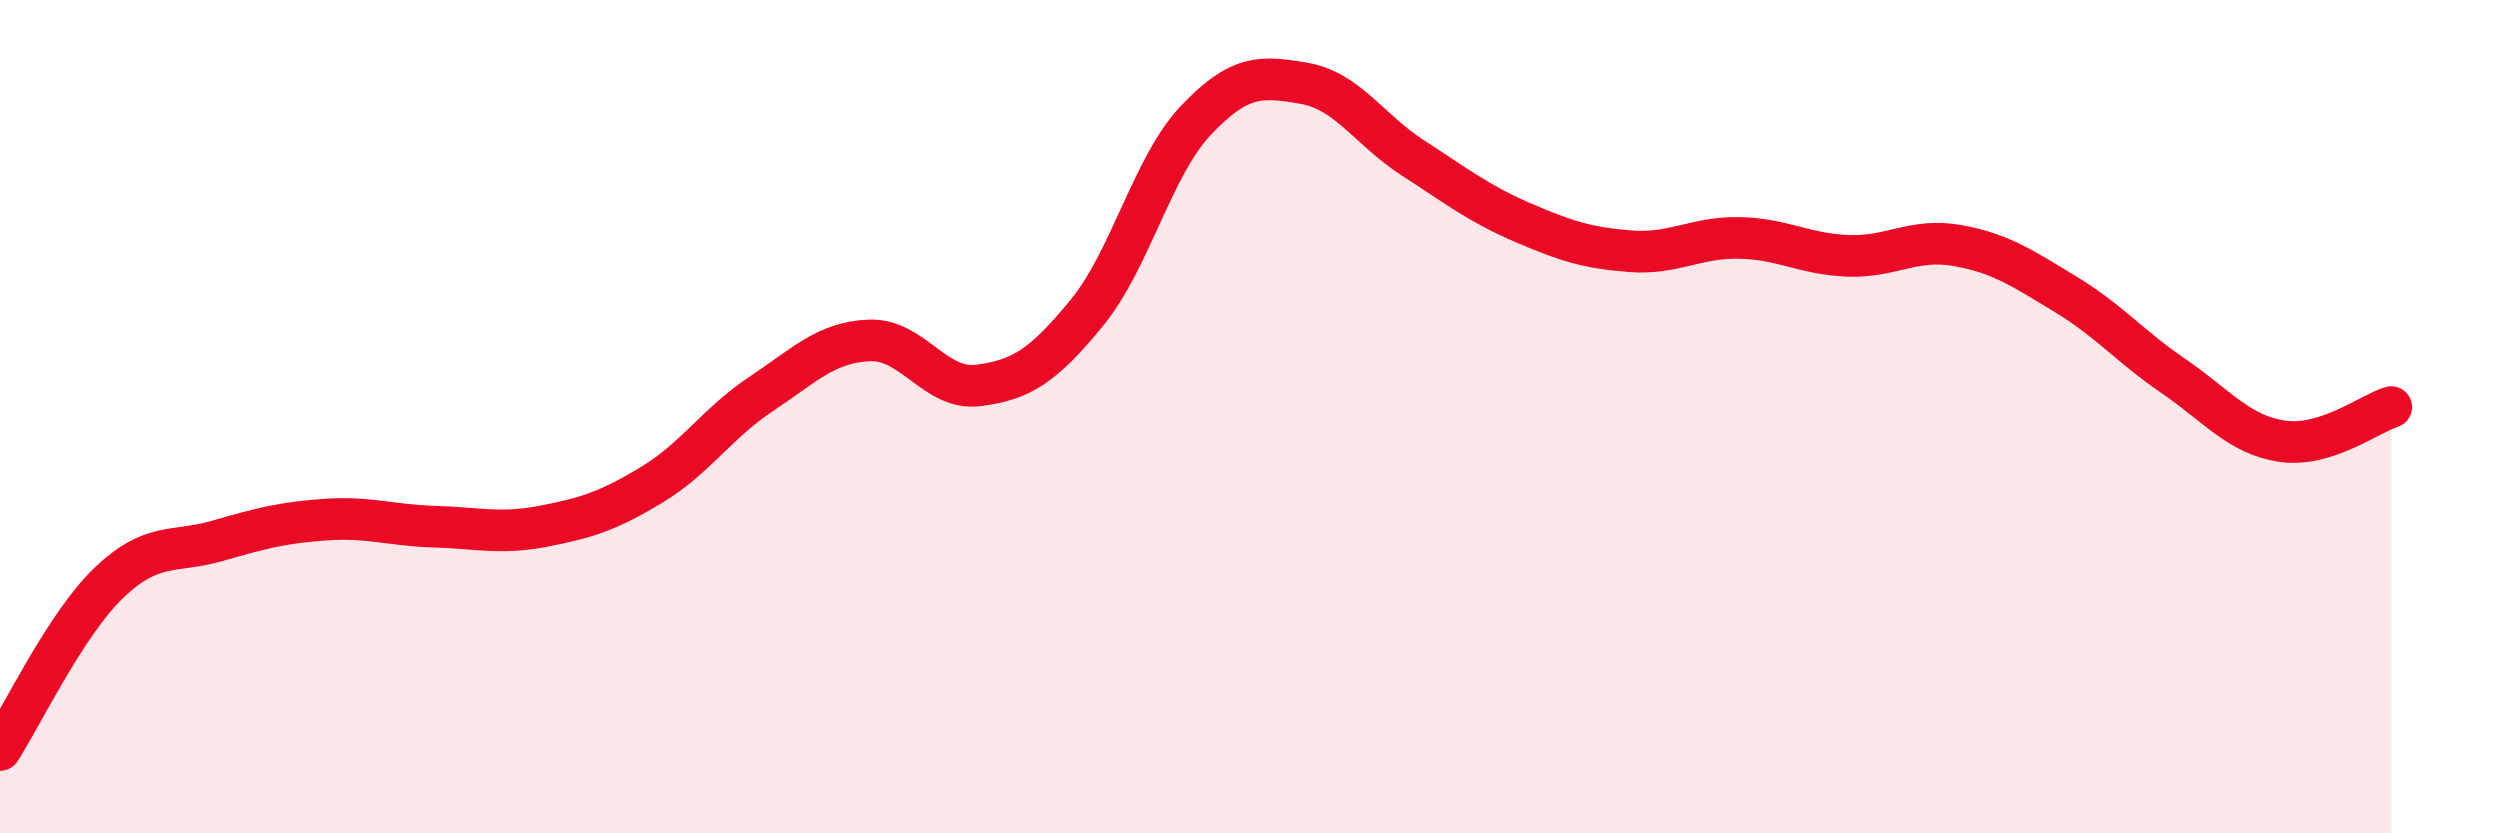
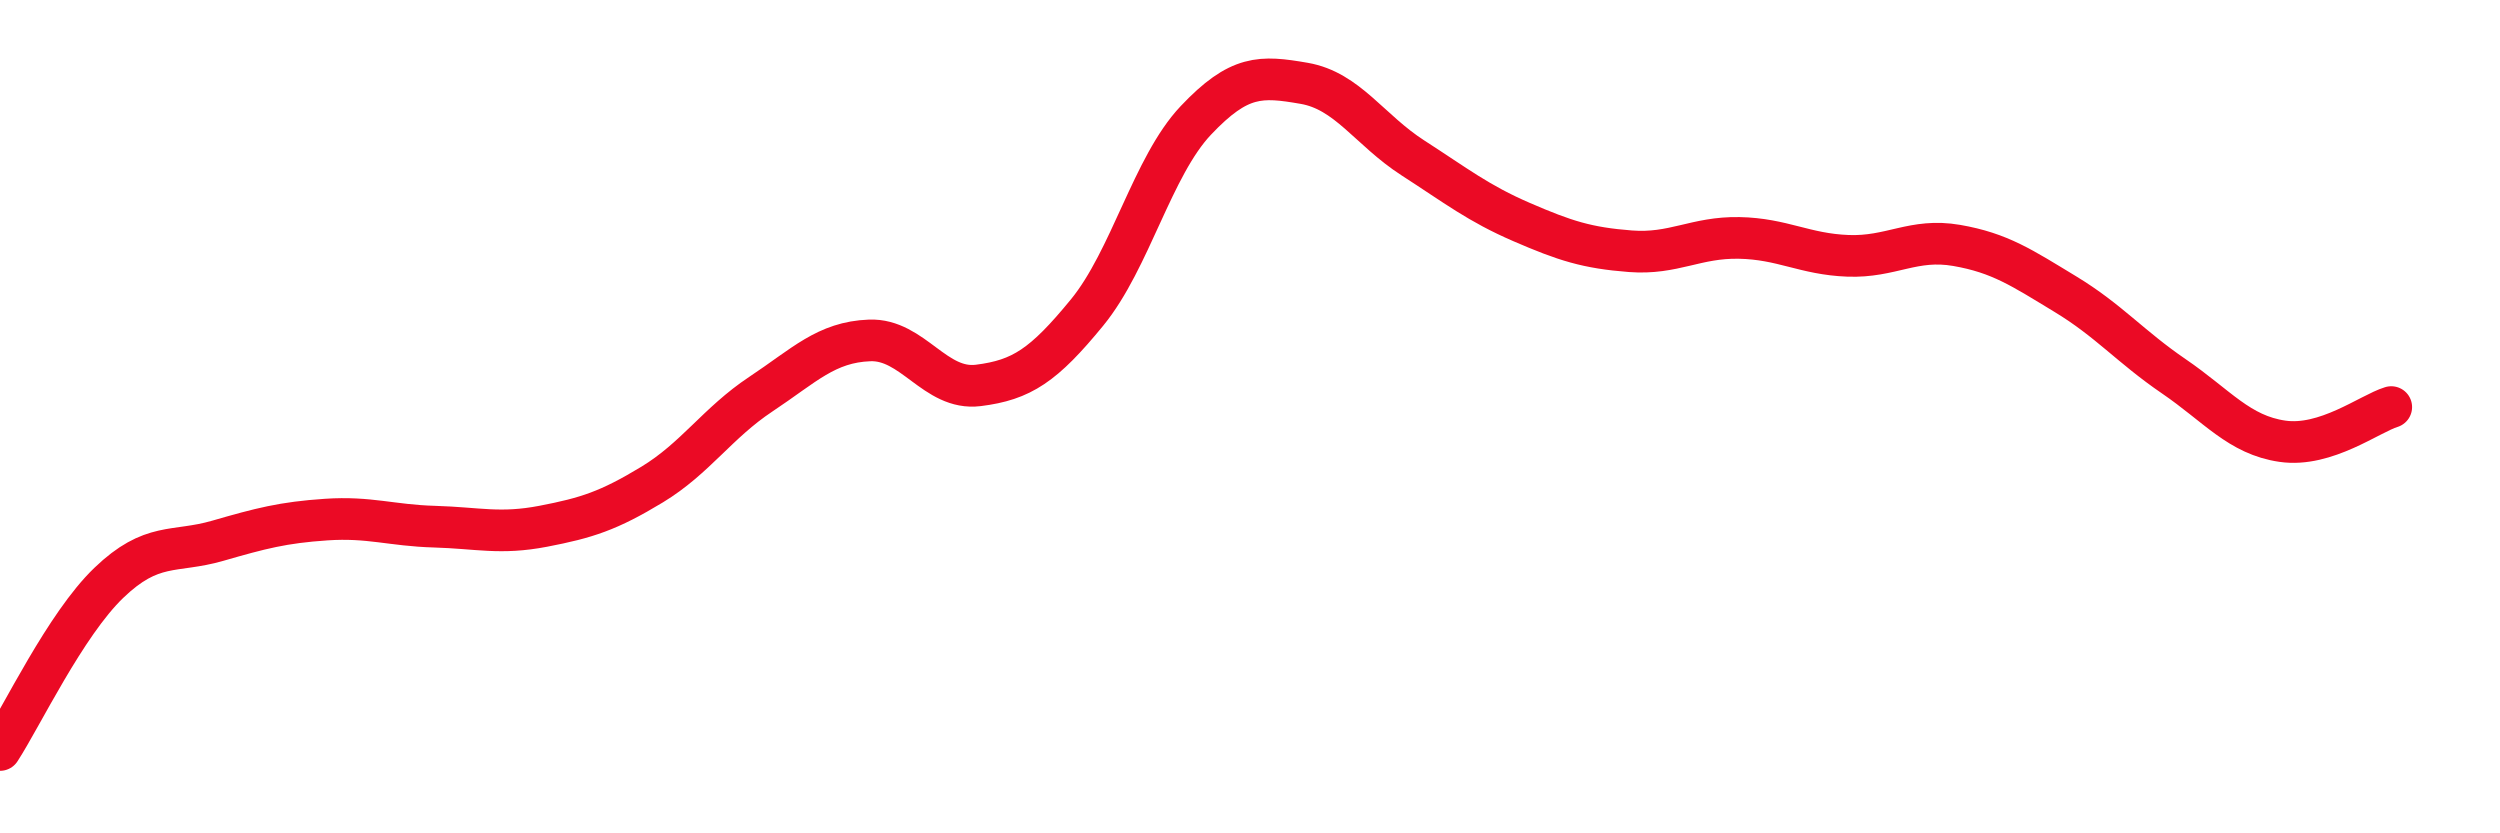
<svg xmlns="http://www.w3.org/2000/svg" width="60" height="20" viewBox="0 0 60 20">
-   <path d="M 0,18 C 0.52,17.2 1.57,14.99 2.61,13.99 C 3.65,12.99 4.18,13.28 5.22,12.98 C 6.26,12.68 6.79,12.54 7.83,12.47 C 8.87,12.4 9.39,12.61 10.43,12.64 C 11.47,12.67 12,12.83 13.04,12.63 C 14.08,12.43 14.61,12.26 15.65,11.63 C 16.69,11 17.22,10.15 18.26,9.46 C 19.3,8.77 19.83,8.21 20.87,8.17 C 21.91,8.13 22.44,9.38 23.48,9.25 C 24.52,9.12 25.05,8.77 26.09,7.5 C 27.13,6.23 27.66,3.99 28.7,2.89 C 29.74,1.79 30.26,1.82 31.3,2 C 32.34,2.18 32.87,3.12 33.91,3.79 C 34.95,4.46 35.48,4.88 36.52,5.33 C 37.56,5.78 38.09,5.95 39.13,6.03 C 40.17,6.11 40.7,5.69 41.74,5.71 C 42.78,5.73 43.31,6.1 44.35,6.14 C 45.39,6.18 45.92,5.71 46.96,5.89 C 48,6.07 48.53,6.43 49.57,7.06 C 50.61,7.69 51.13,8.32 52.17,9.03 C 53.21,9.74 53.74,10.44 54.78,10.59 C 55.82,10.74 56.87,9.93 57.39,9.77L57.39 20L0 20Z" fill="#EB0A25" opacity="0.1" stroke-linecap="round" stroke-linejoin="round" />
  <path d="M 0,18 C 0.52,17.2 1.57,14.99 2.61,13.99 C 3.65,12.99 4.18,13.28 5.22,12.98 C 6.26,12.68 6.79,12.54 7.83,12.47 C 8.87,12.4 9.39,12.61 10.43,12.64 C 11.47,12.67 12,12.83 13.04,12.63 C 14.08,12.43 14.61,12.26 15.65,11.63 C 16.69,11 17.22,10.15 18.26,9.46 C 19.3,8.77 19.83,8.21 20.87,8.17 C 21.91,8.13 22.44,9.38 23.48,9.25 C 24.52,9.12 25.05,8.77 26.09,7.5 C 27.13,6.23 27.66,3.99 28.7,2.89 C 29.74,1.79 30.26,1.82 31.3,2 C 32.34,2.18 32.87,3.12 33.91,3.79 C 34.95,4.46 35.48,4.88 36.52,5.33 C 37.56,5.78 38.09,5.95 39.13,6.03 C 40.17,6.11 40.7,5.69 41.74,5.71 C 42.78,5.73 43.31,6.1 44.35,6.14 C 45.39,6.18 45.92,5.71 46.96,5.89 C 48,6.07 48.53,6.43 49.57,7.06 C 50.61,7.69 51.13,8.32 52.17,9.03 C 53.21,9.74 53.74,10.44 54.78,10.59 C 55.82,10.74 56.87,9.93 57.39,9.77" stroke="#EB0A25" stroke-width="1" fill="none" stroke-linecap="round" stroke-linejoin="round" />
</svg>